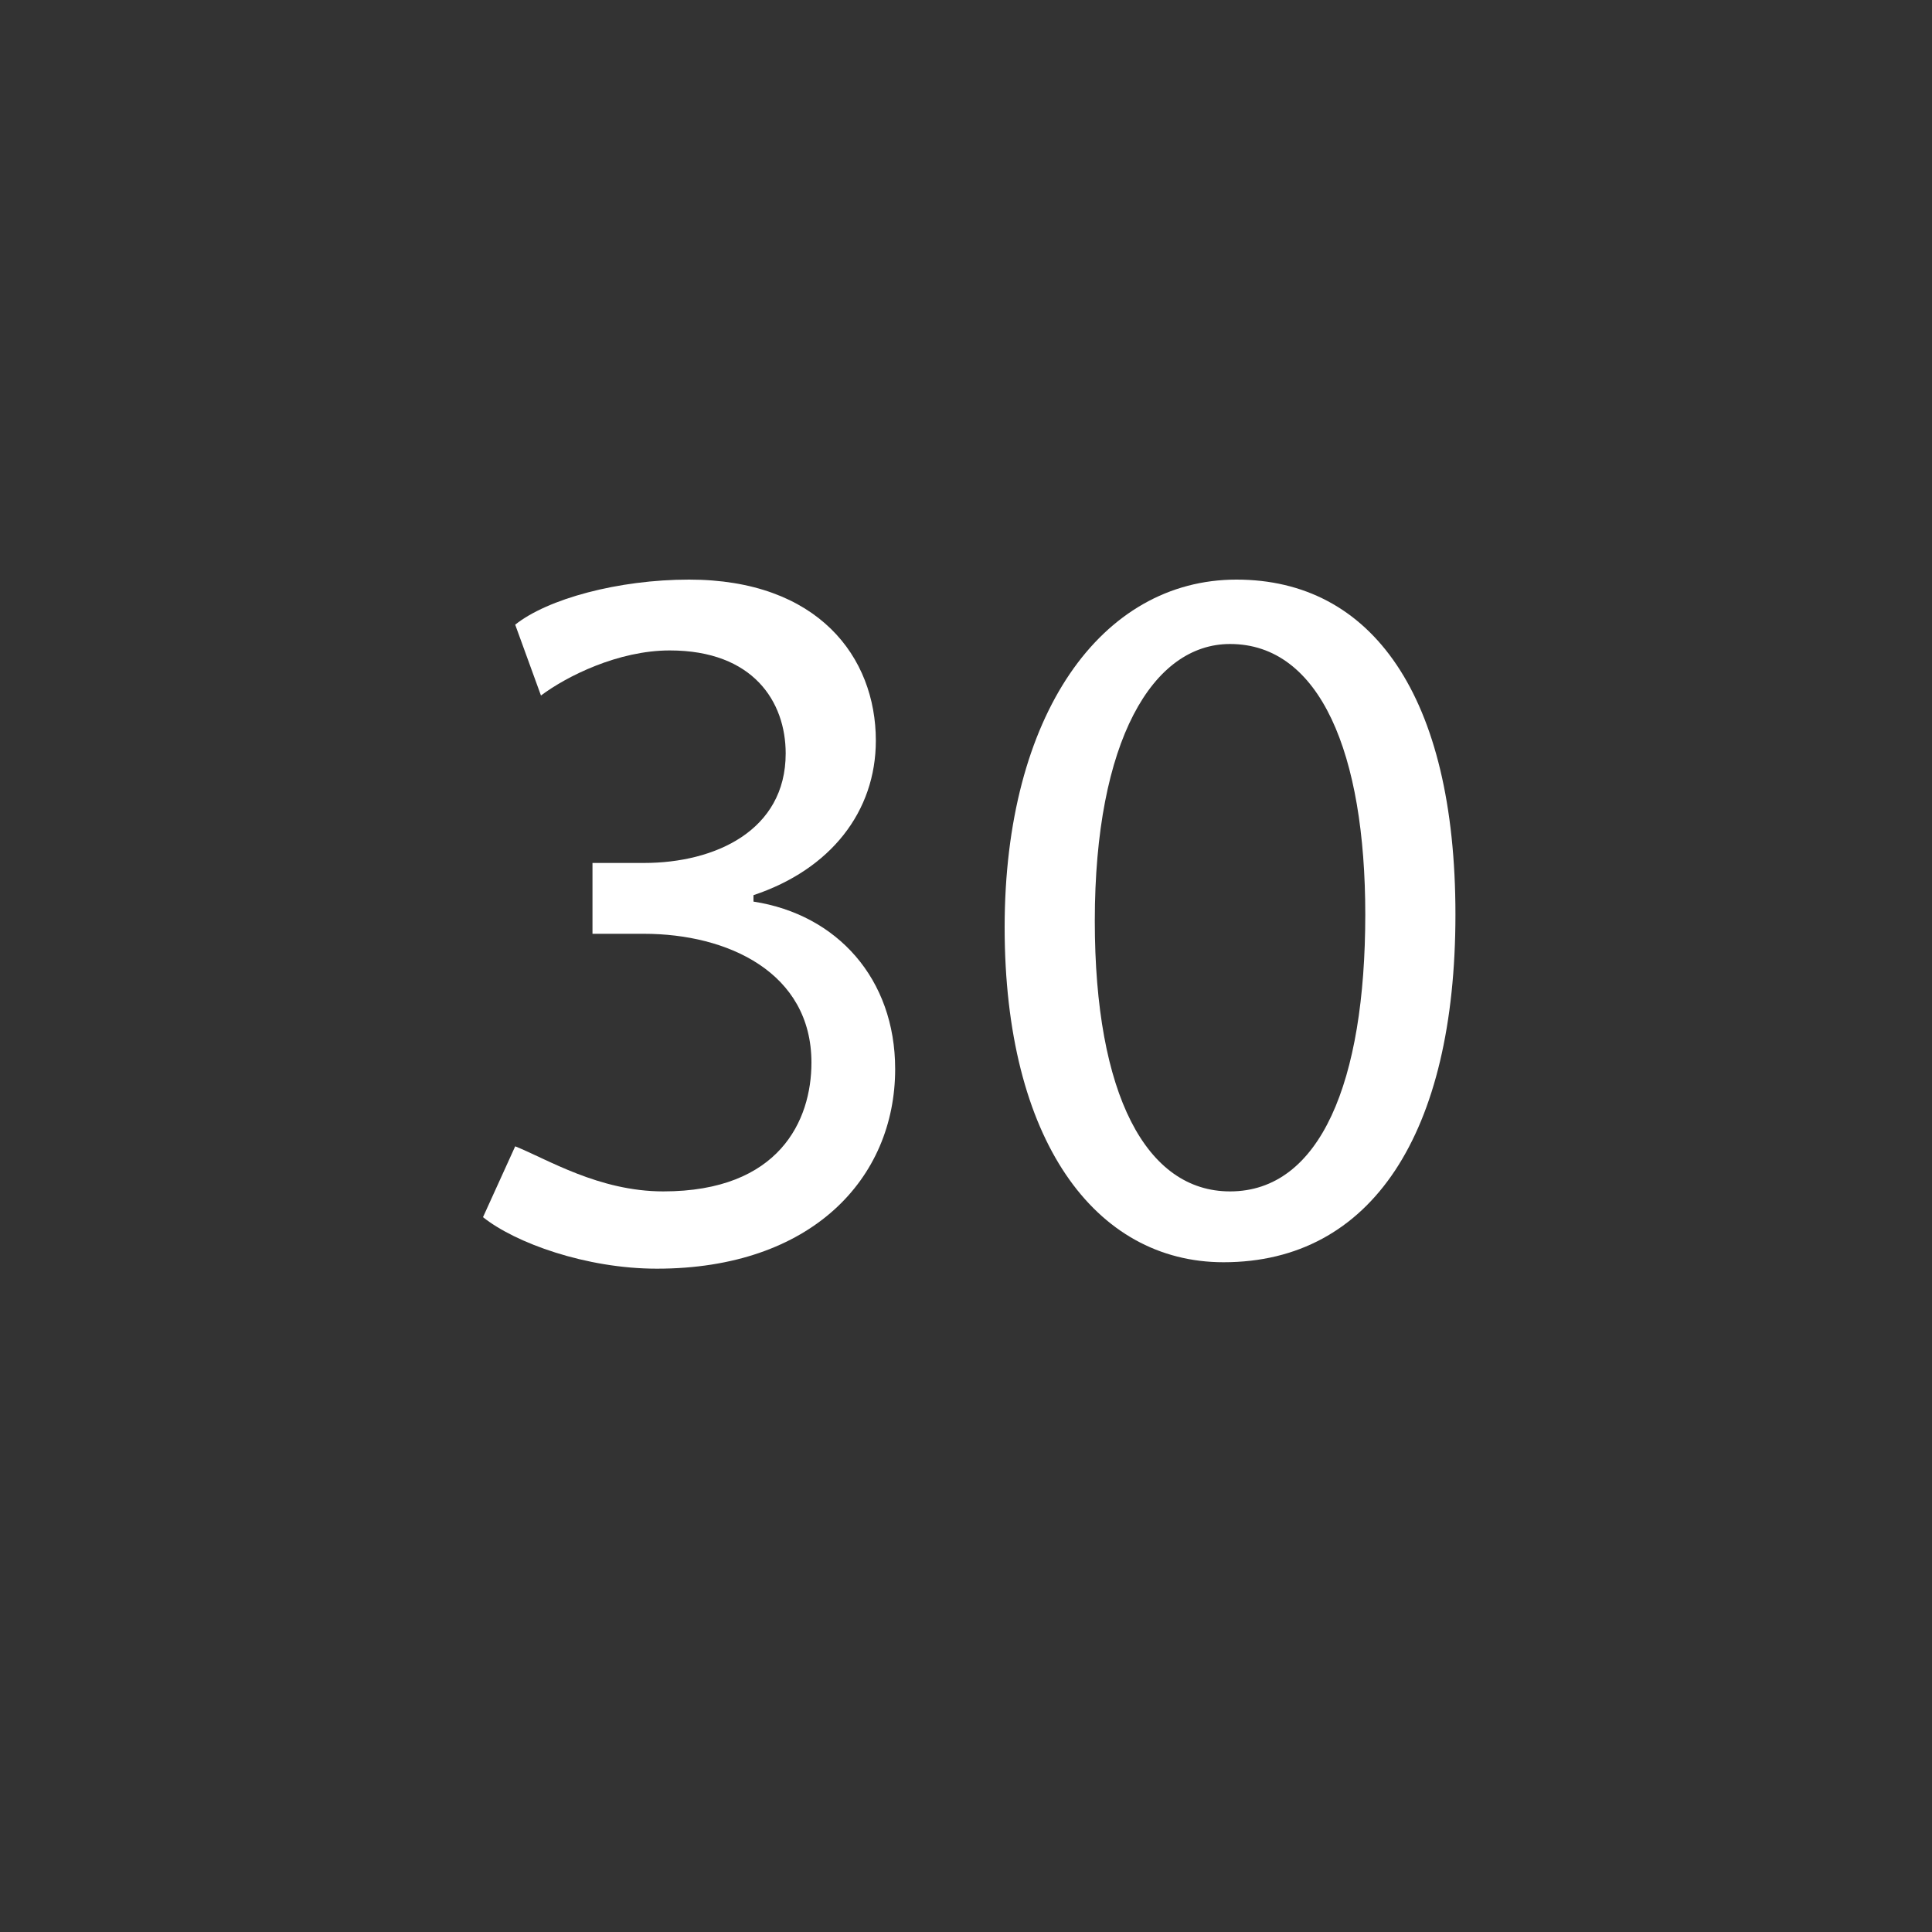
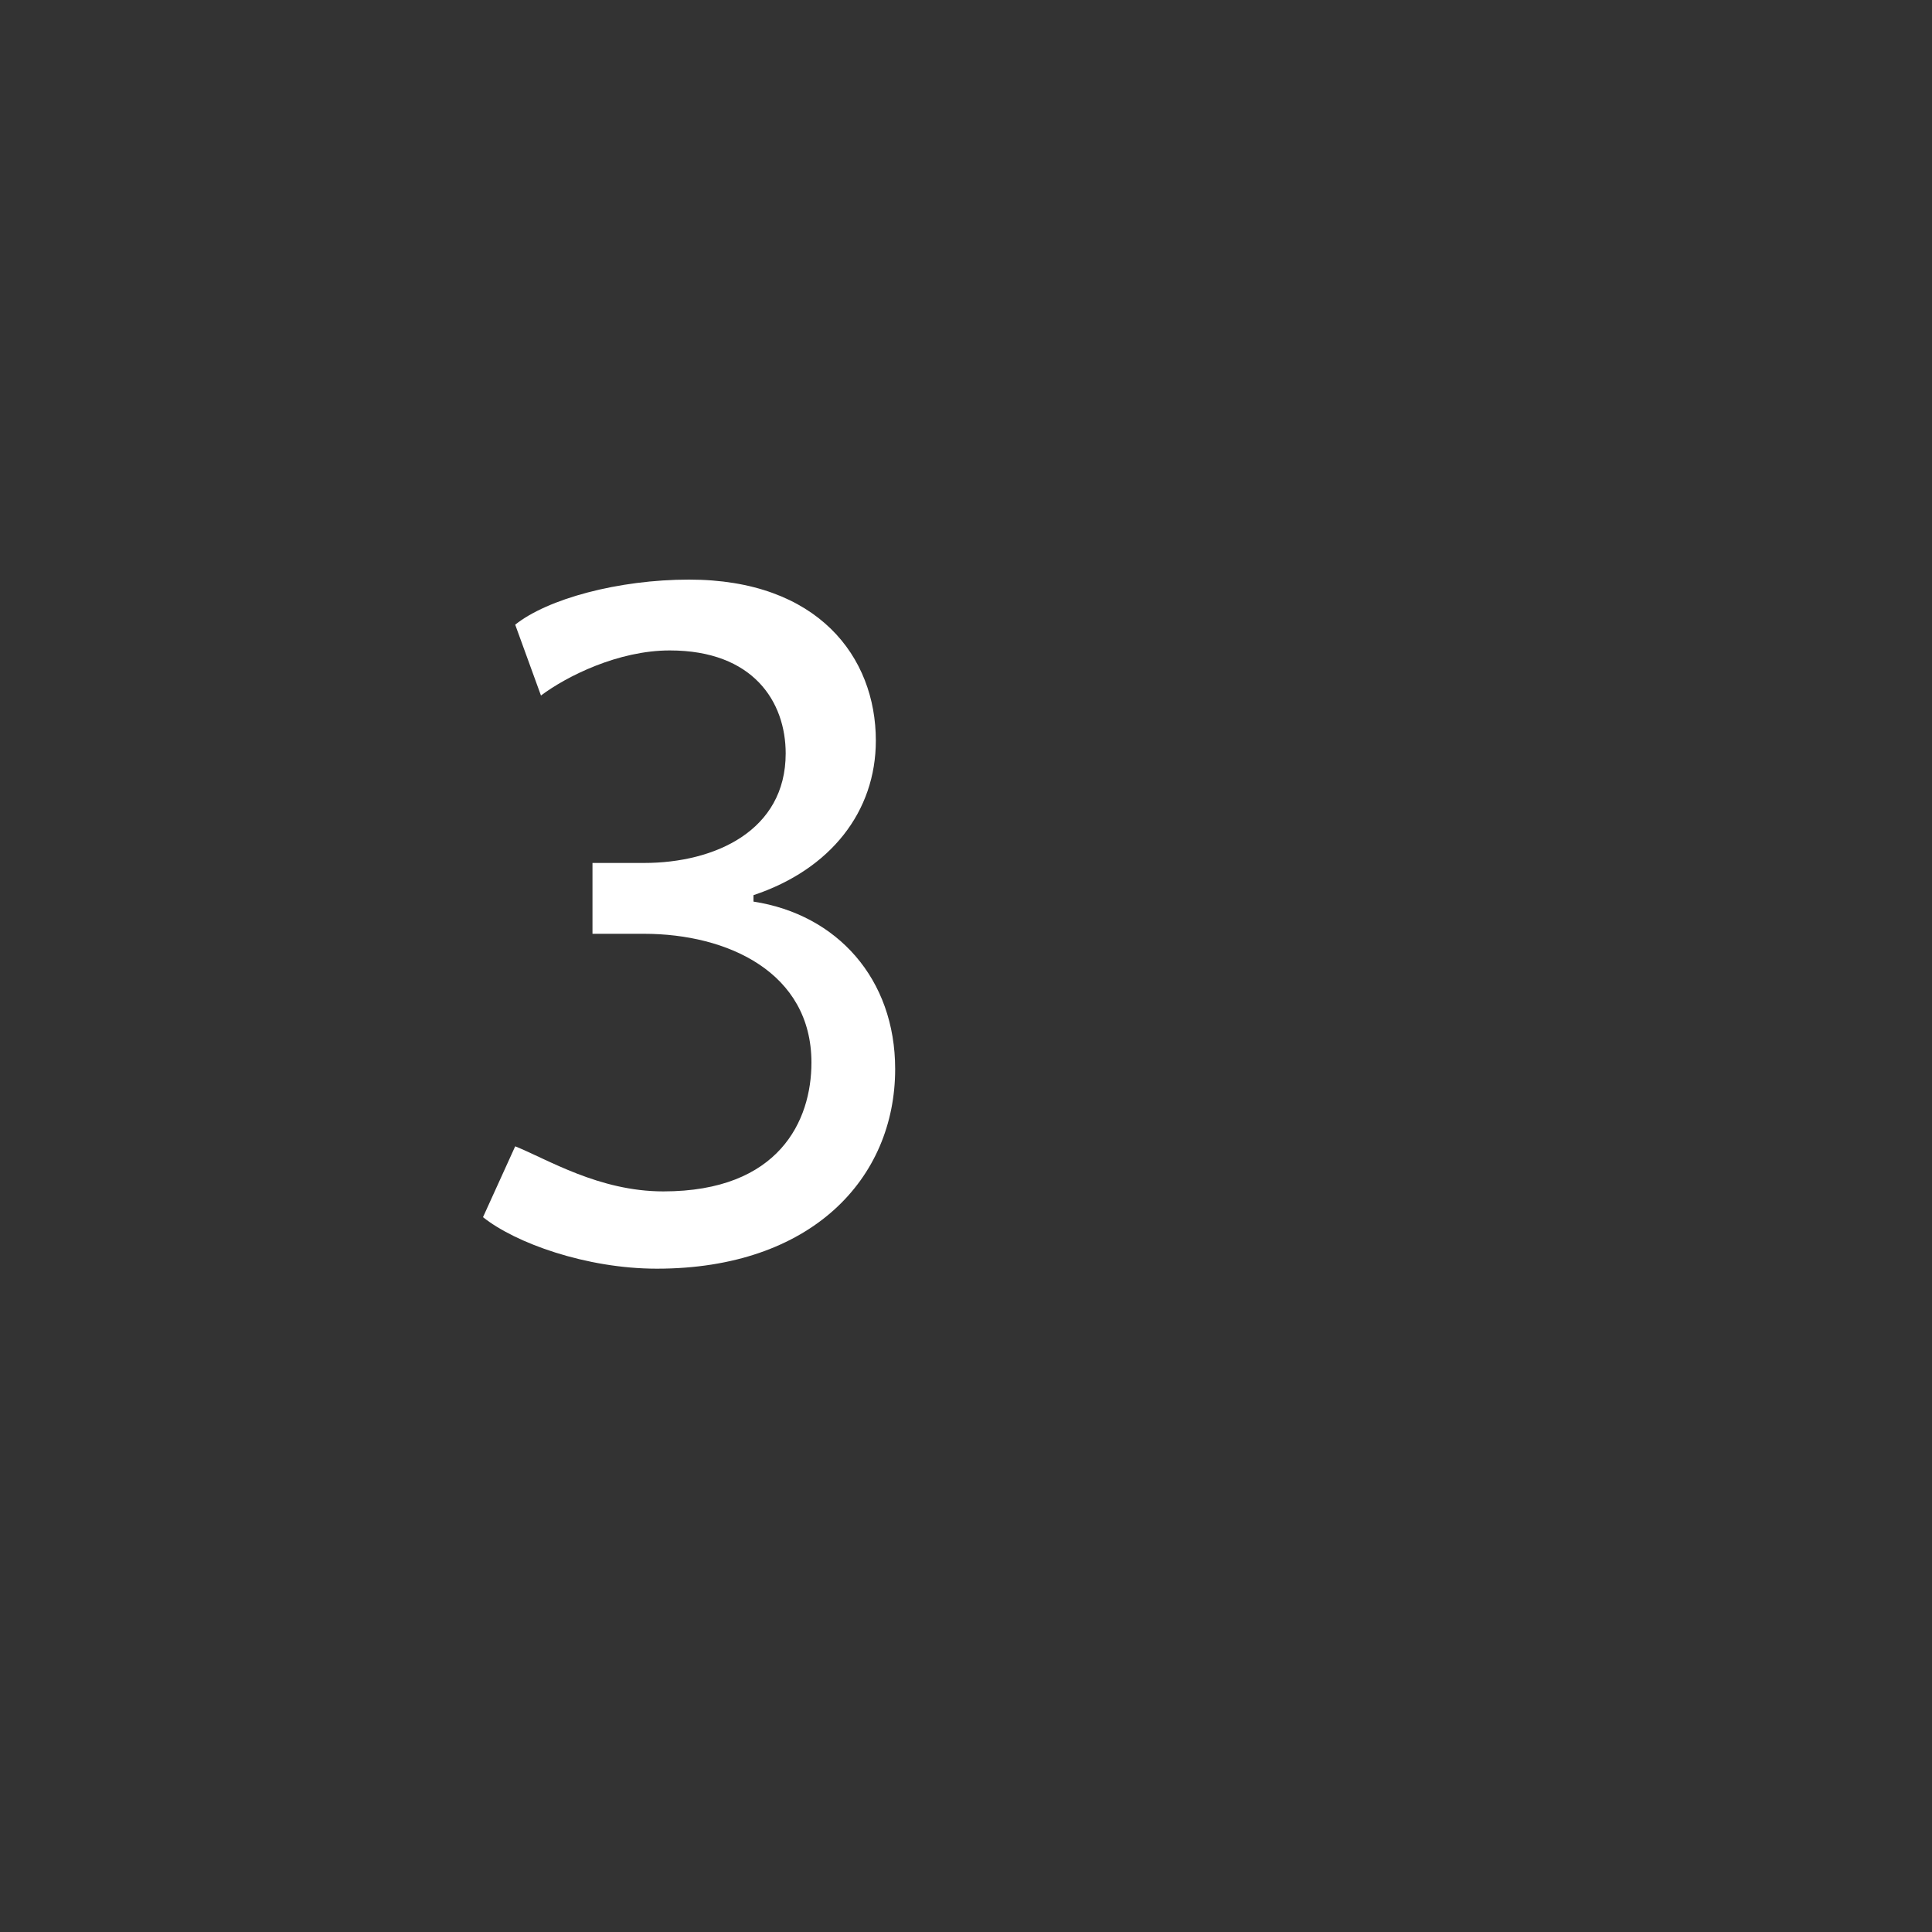
<svg xmlns="http://www.w3.org/2000/svg" version="1.1" id="Layer_1" x="0px" y="0px" viewBox="0 0 30 30" style="enable-background:new 0 0 30 30;" xml:space="preserve">
  <rect x="0" y="0" width="30" height="30" fill="#333333" stroke="none" />
  <style type="text/css"> .st0{fill:#FFFFFF;} </style>
  <g>
    <path class="st0" d="M8,17.8c0.5,0.2,1.3,0.7,2.3,0.7c1.8,0,2.3-1.1,2.3-2c0-1.4-1.3-2-2.6-2H9.2v-1.1h0.8c1.1,0,2.2-0.5,2.2-1.7 c0-0.8-0.5-1.6-1.8-1.6c-0.8,0-1.6,0.4-2,0.7L8,9.7C8.5,9.3,9.6,9,10.7,9c2,0,2.9,1.2,2.9,2.5c0,1.1-0.7,2-1.9,2.4v0.1 c1.3,0.2,2.2,1.2,2.2,2.6c0,1.7-1.3,3.1-3.7,3.1c-1.1,0-2.2-0.4-2.7-0.8L8,17.8z" />
-     <path class="st0" d="M22.6,14.2c0,3.4-1.3,5.4-3.6,5.4c-2,0-3.4-1.9-3.4-5.2S17.1,9,19.2,9C21.3,9,22.6,10.8,22.6,14.2z M17,14.3 c0,2.7,0.8,4.2,2.1,4.2c1.4,0,2.1-1.7,2.1-4.3c0-2.5-0.7-4.2-2.1-4.2C17.9,10,17,11.5,17,14.3z" />
  </g>
</svg>